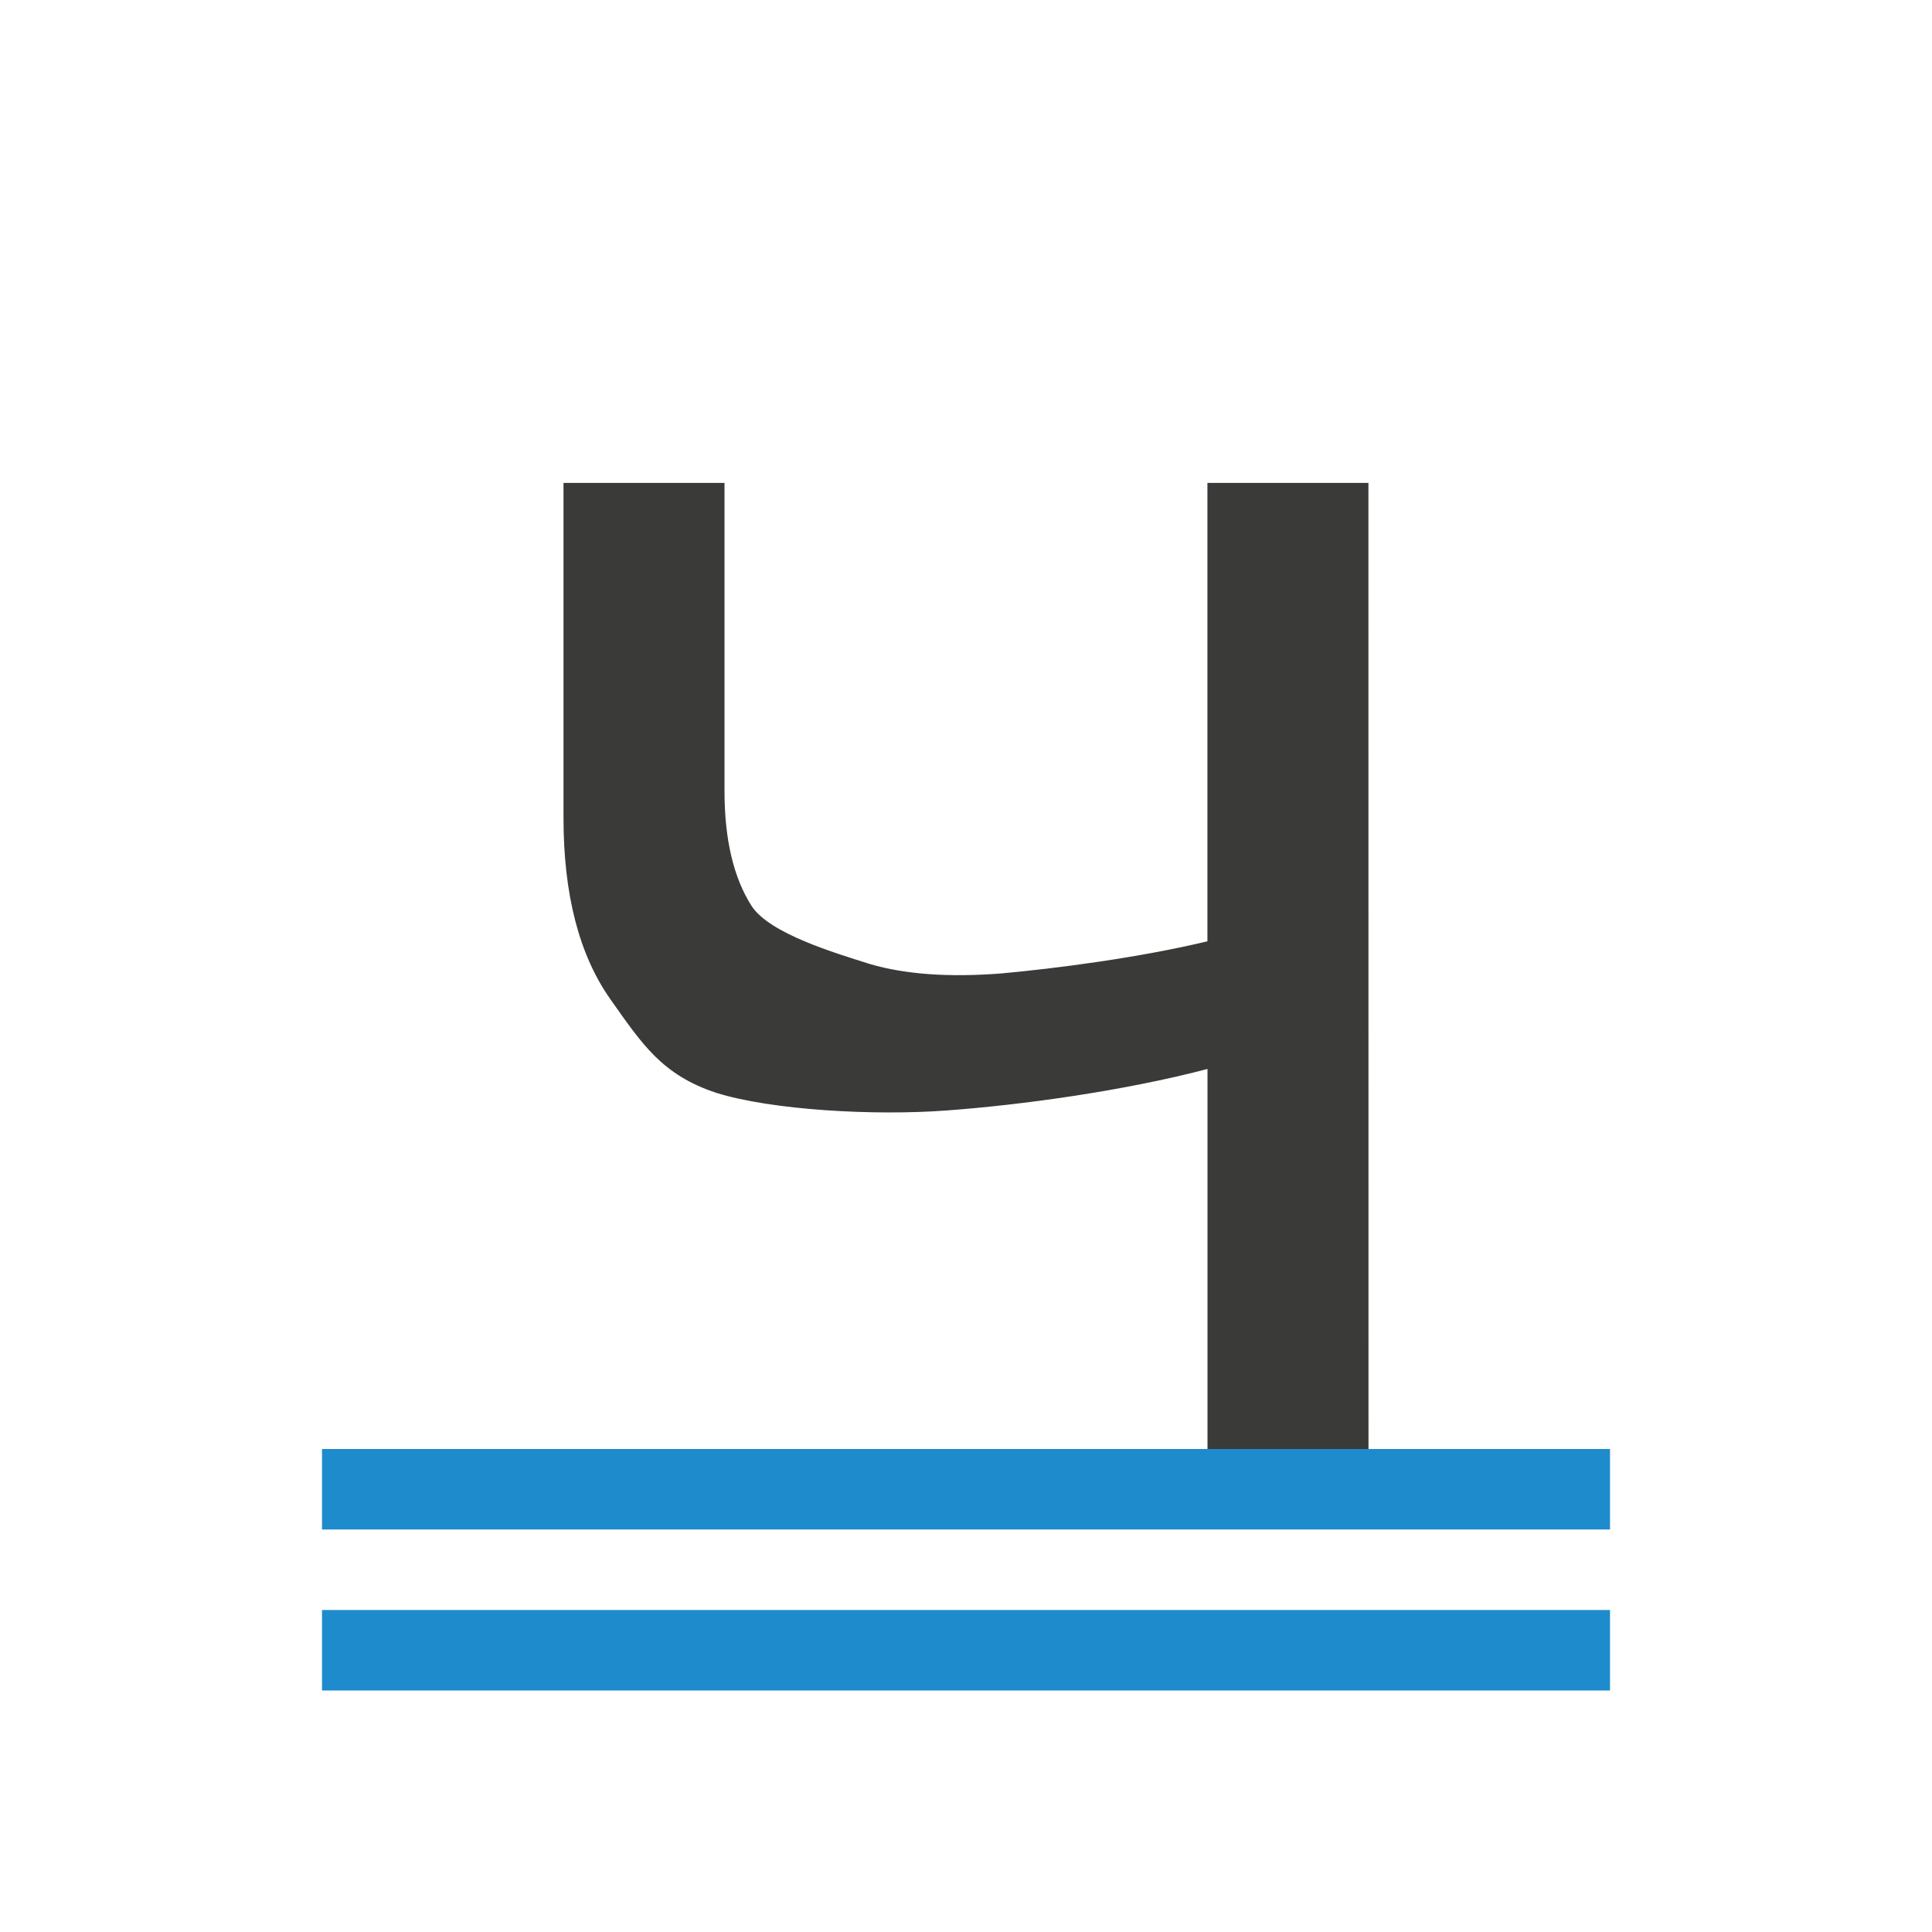
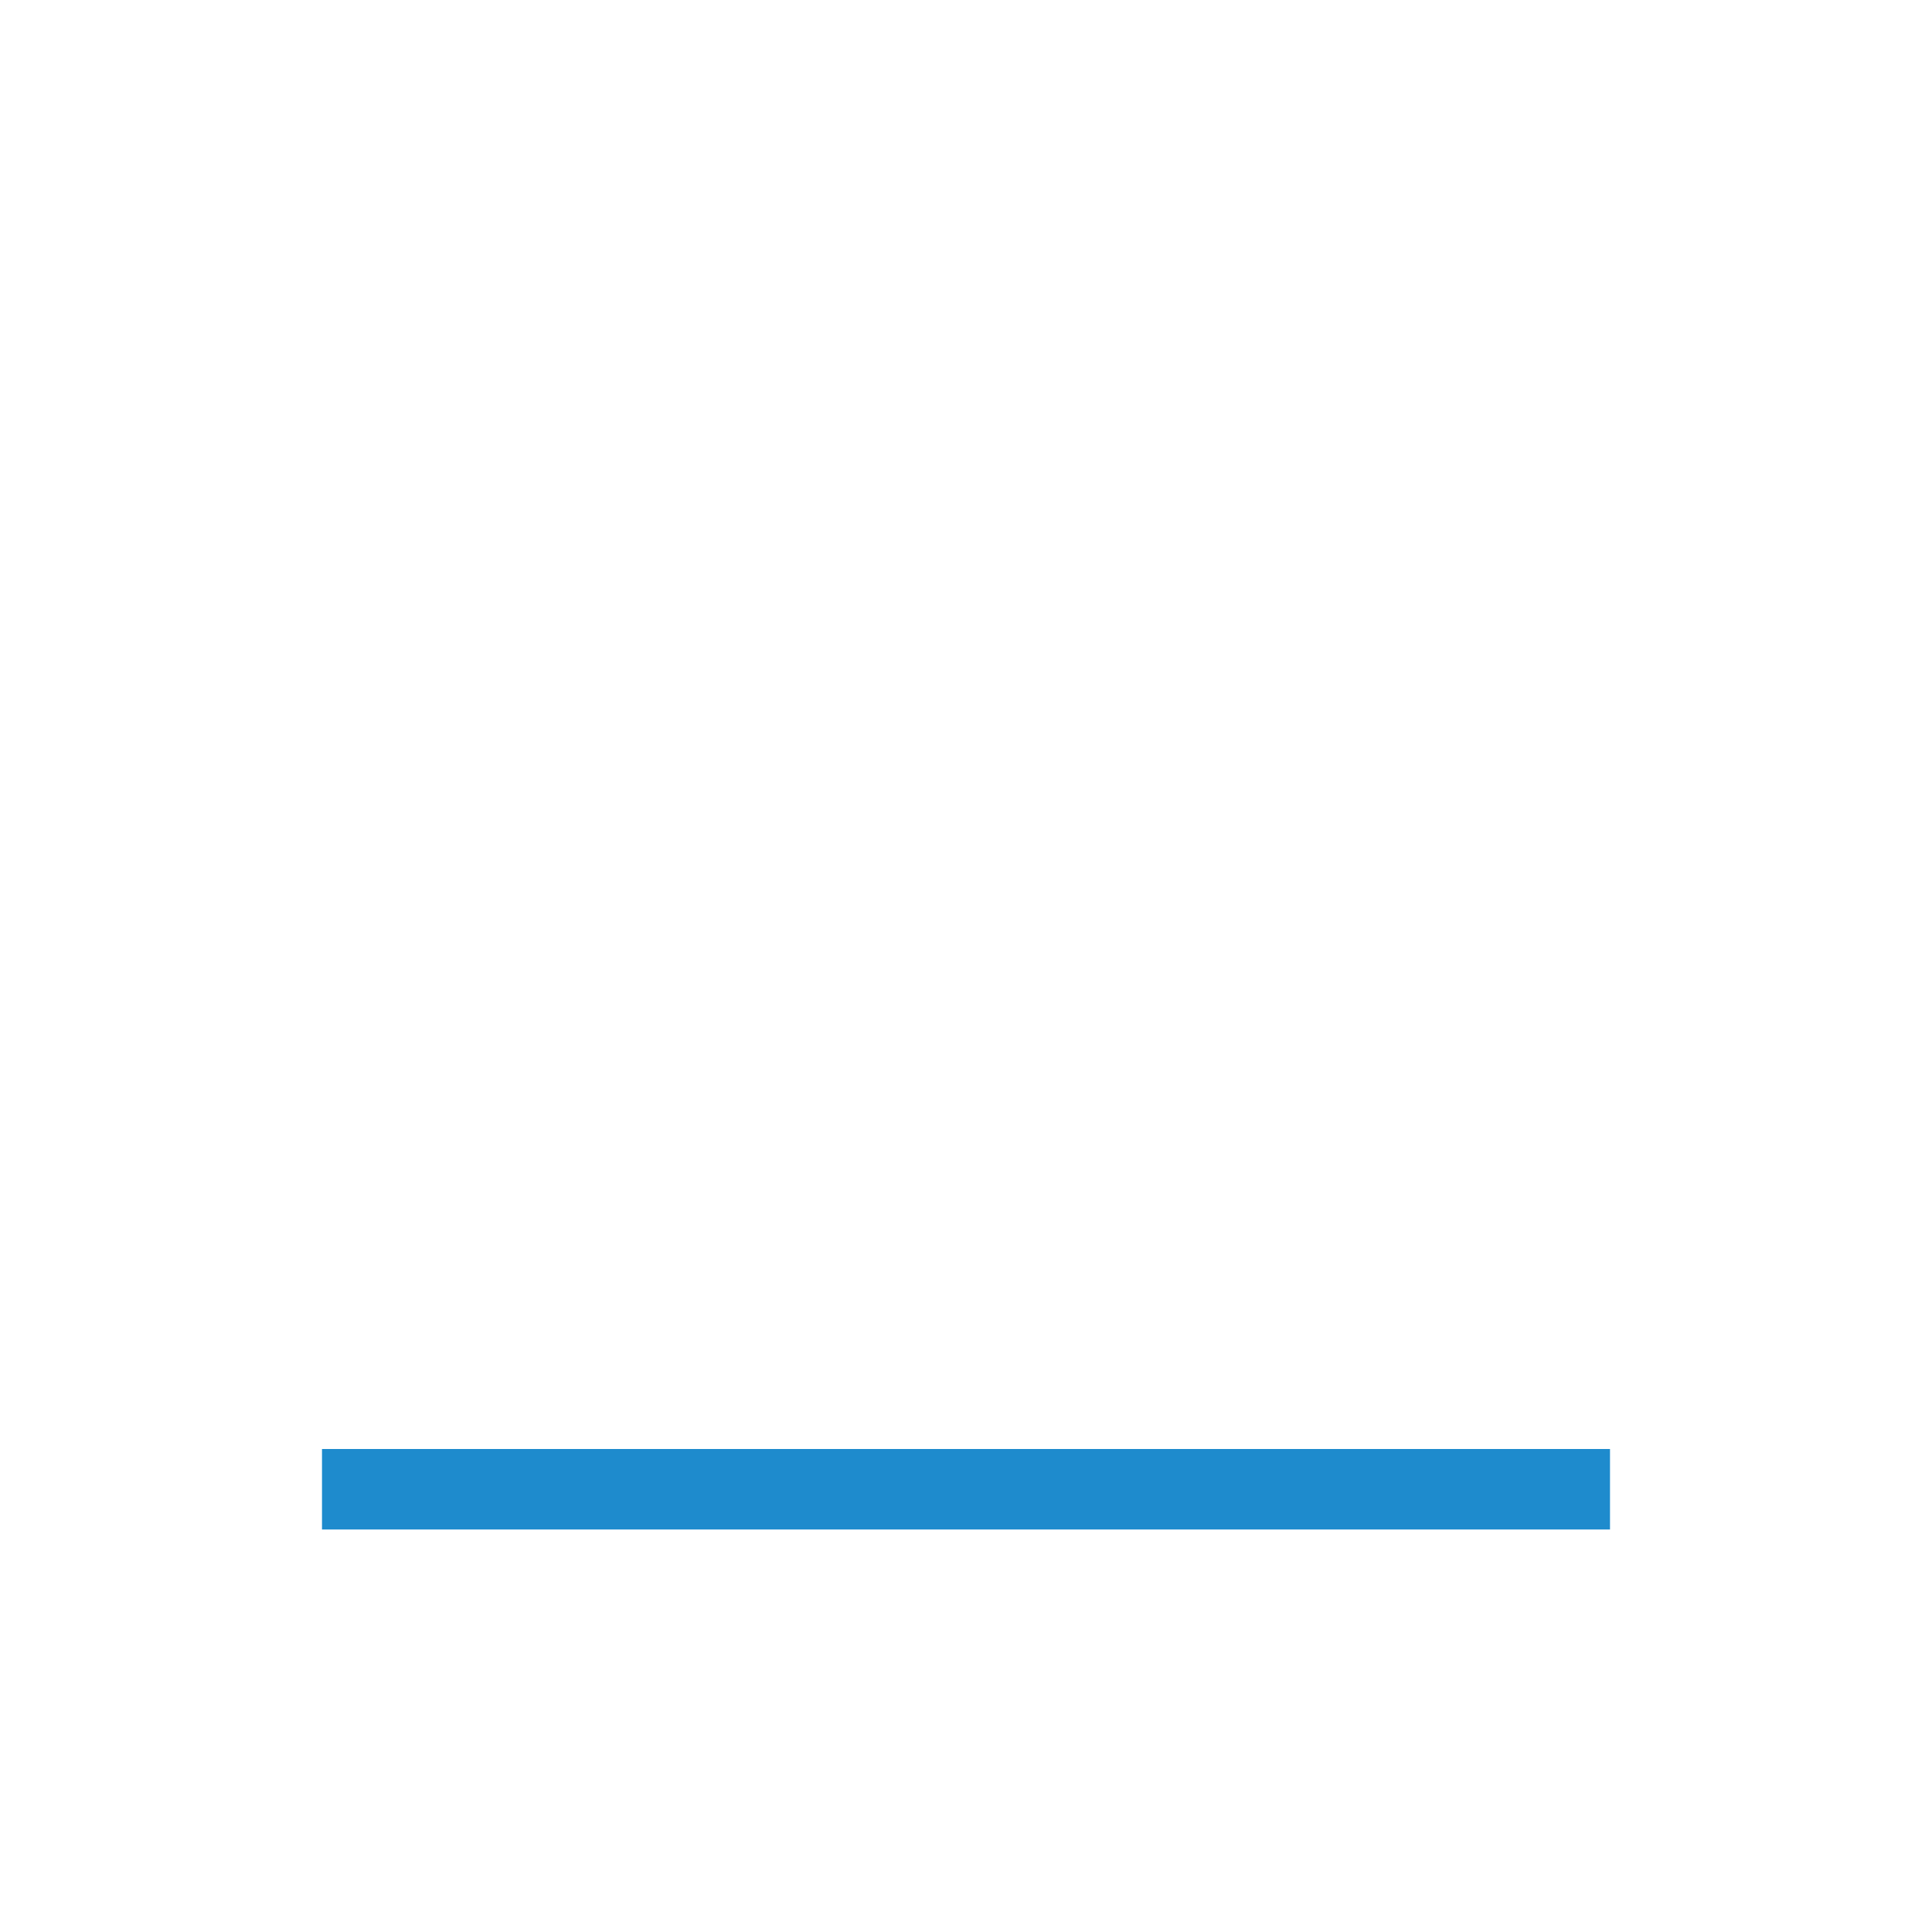
<svg xmlns="http://www.w3.org/2000/svg" viewBox="0 0 24 24">
  <g fill="#3a3a38">
-     <path d="m17 18.6h-2v-5.321c-1.047.275-2.314.447-3.231.515-.909.069-2.189-.004-2.873-.219-.675-.223-.923-.61-1.312-1.16-.389-.55-.584-1.301-.584-2.255v-4.161h2v3.826c0 .601.112 1.078.337 1.43.225.344 1.038.584 1.471.721.441.129.986.167 1.635.116.658-.06 1.699-.193 2.556-.399v-5.694h2z" stroke-width=".7" />
    <g fill="#1e8bcd">
-       <path d="m4 20h16v1h-16z" />
      <path d="m4 18h16v1h-16z" />
    </g>
  </g>
</svg>